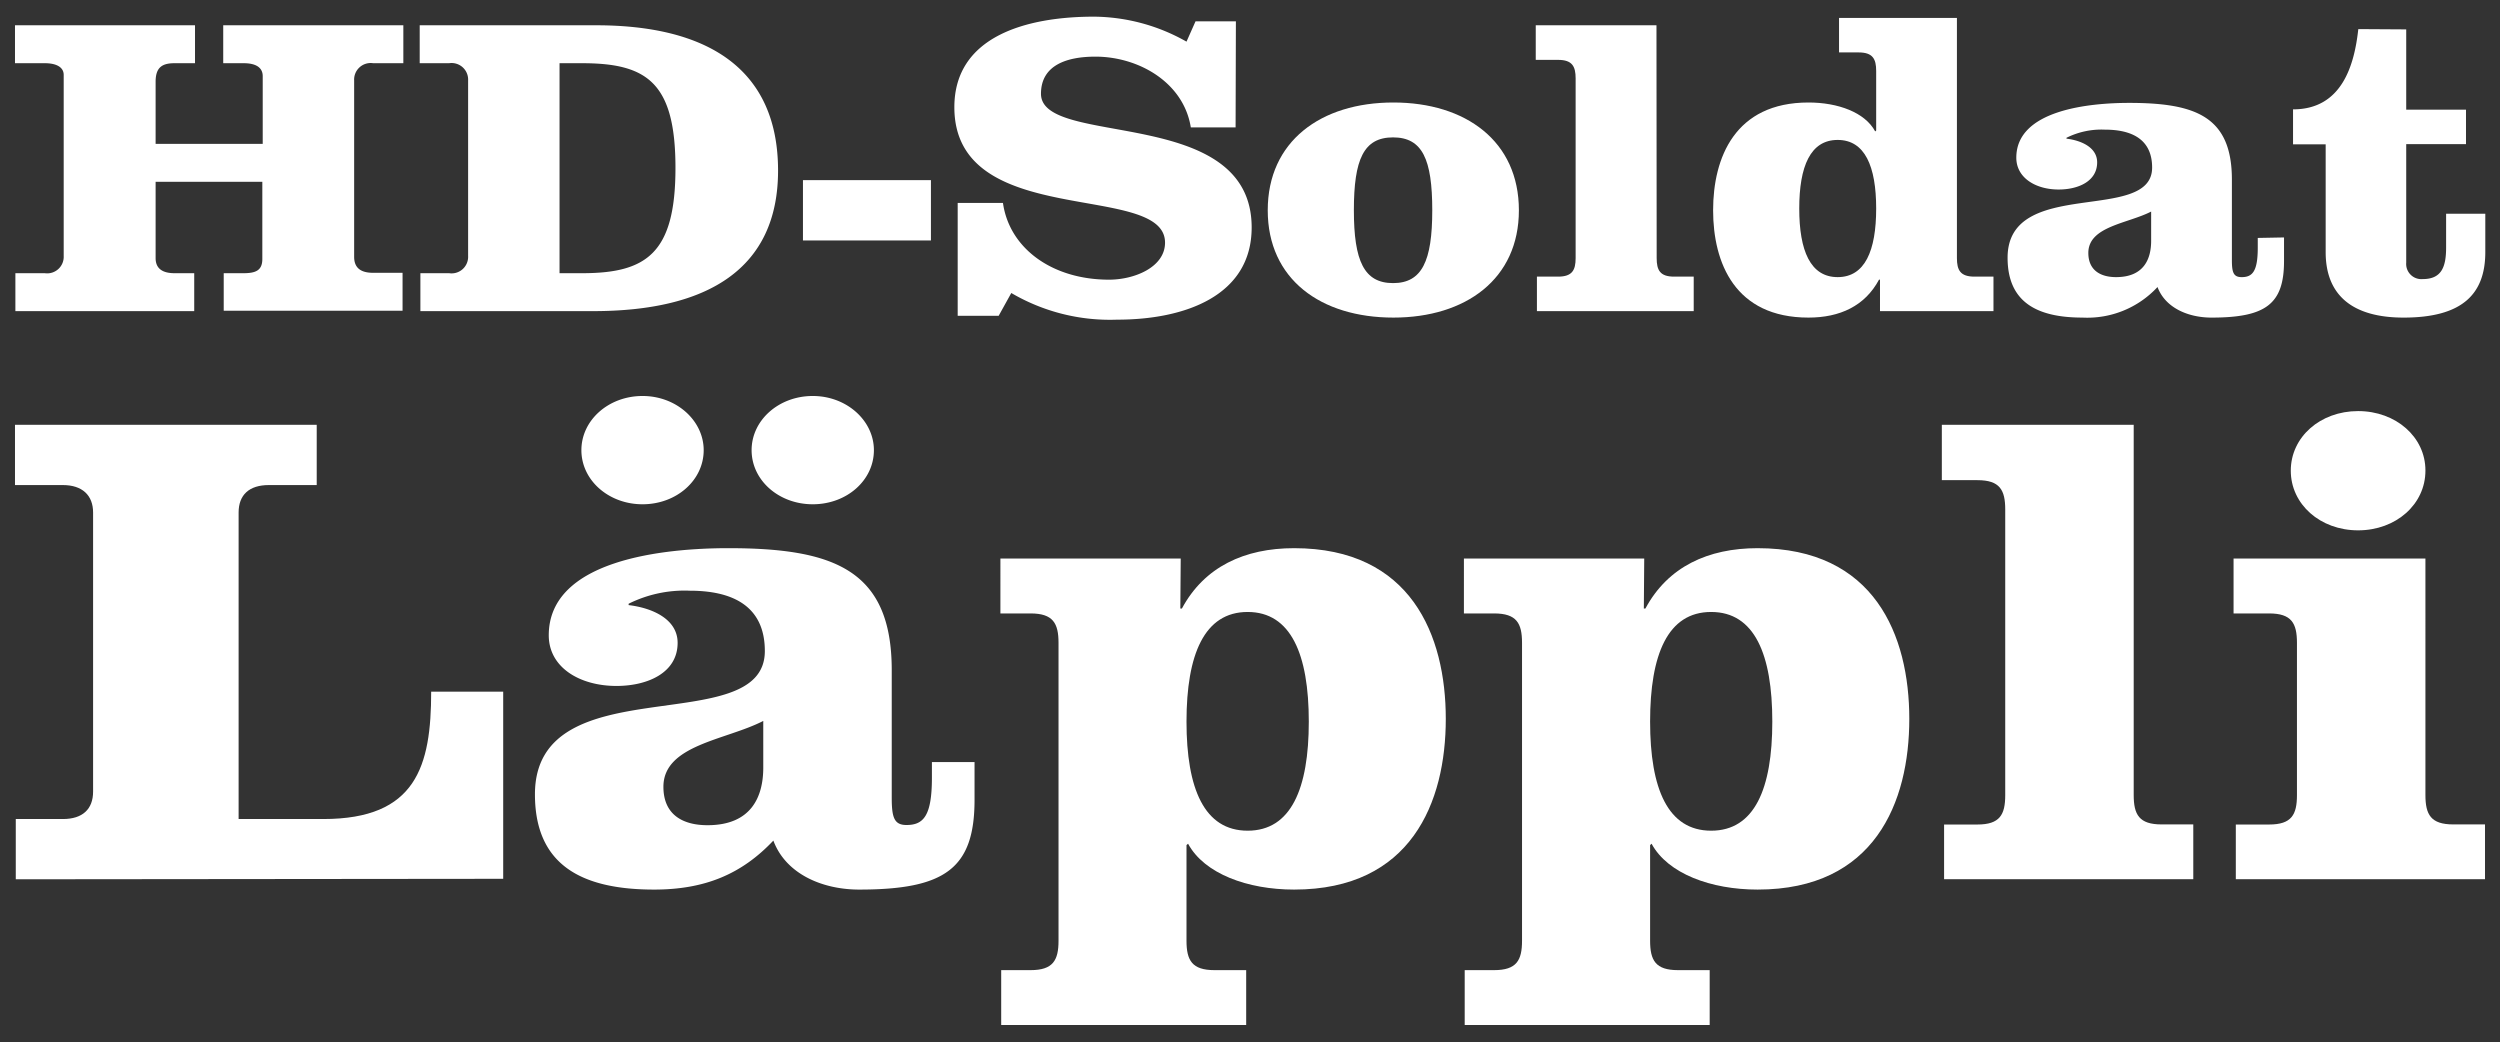
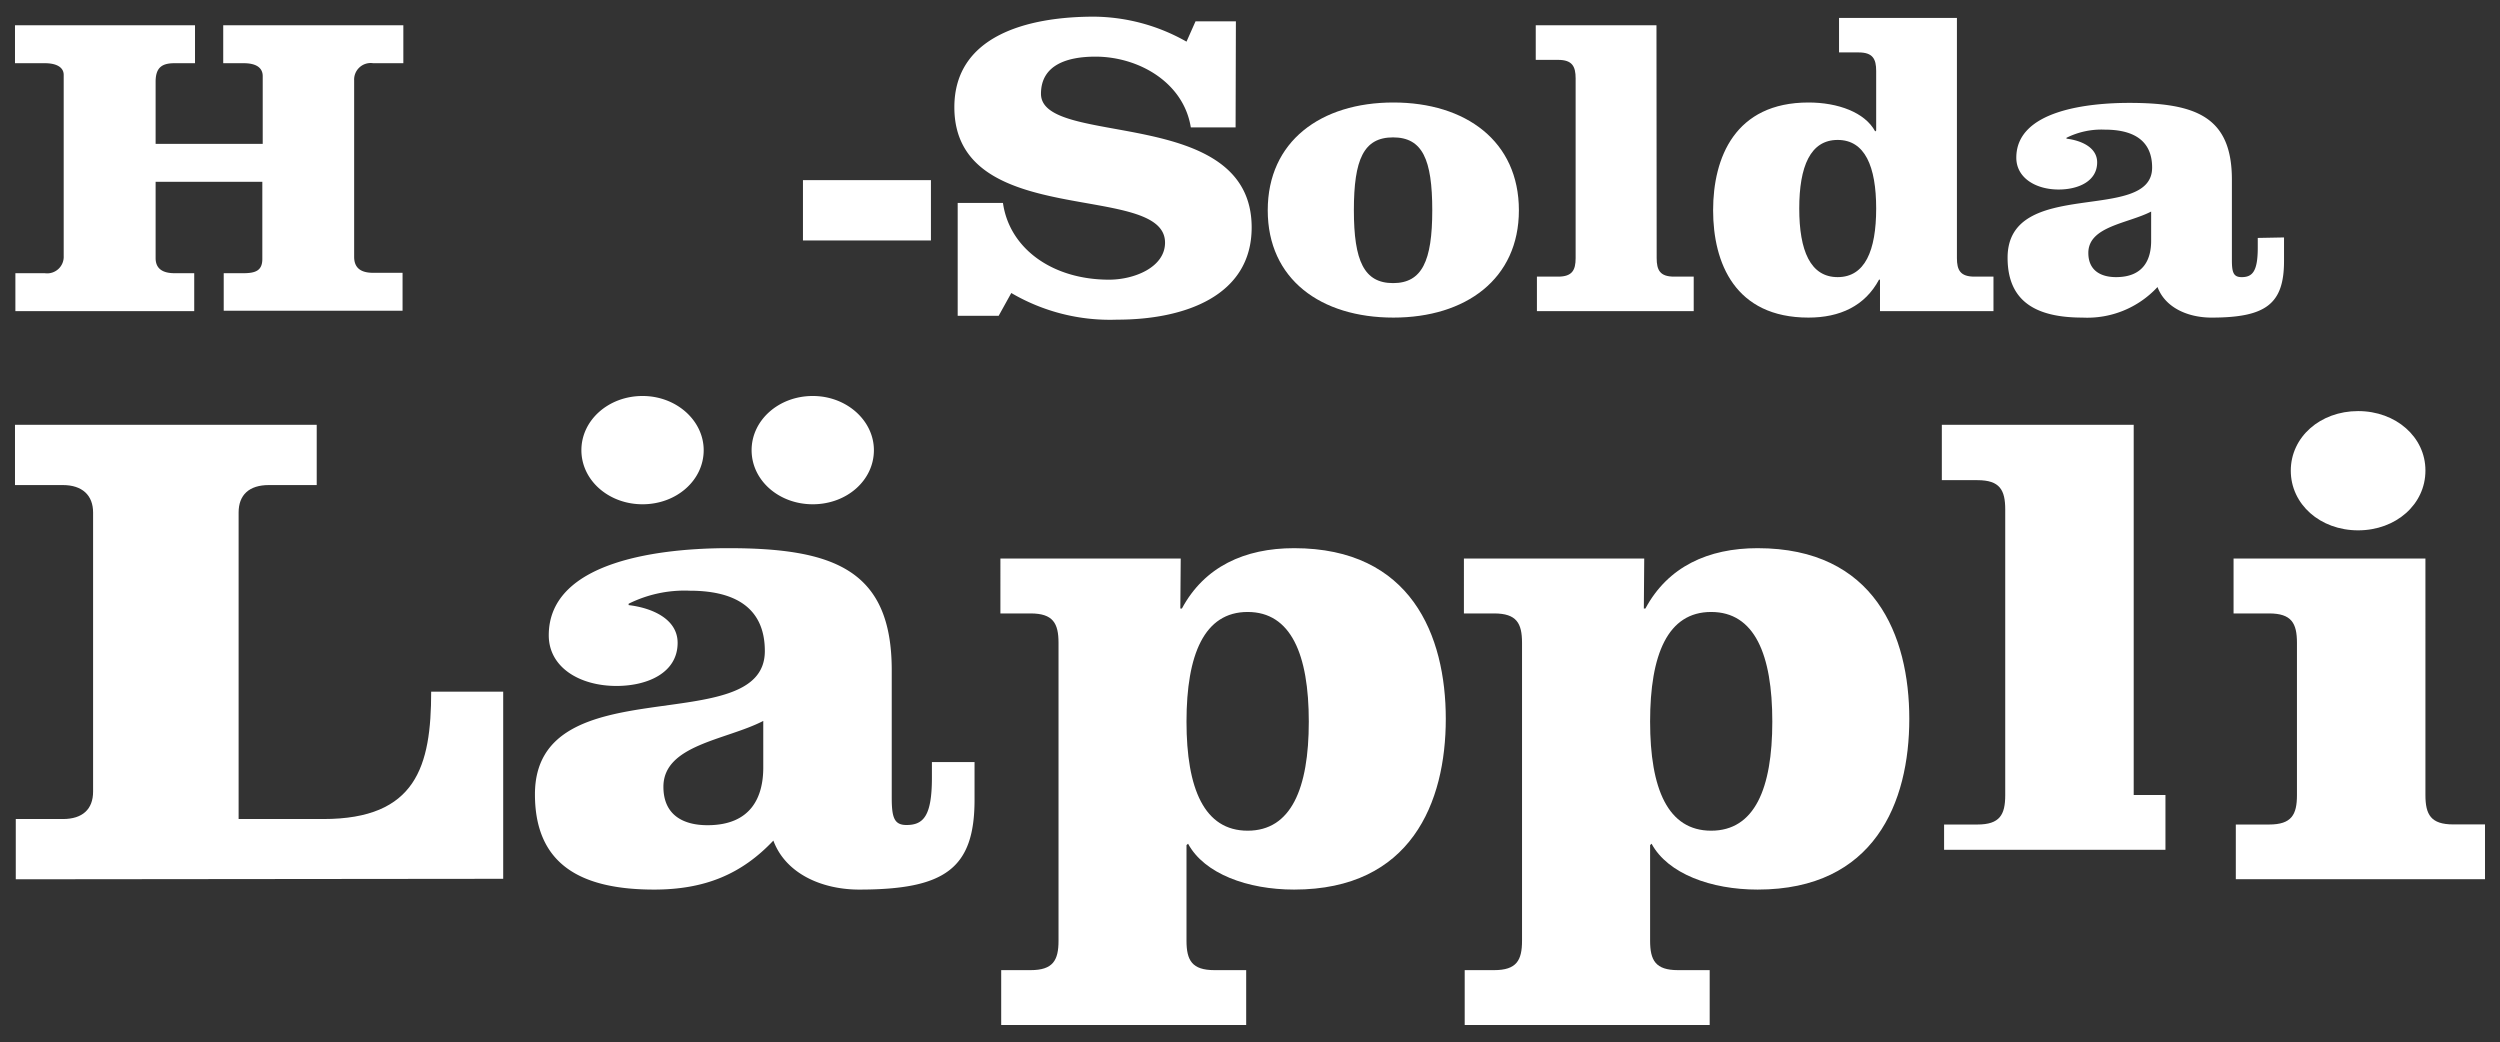
<svg xmlns="http://www.w3.org/2000/svg" id="Ebene_1" data-name="Ebene 1" viewBox="0 0 255.12 106.35">
  <rect x="0" y="0" width="255.12" height="106.35" fill="#333333" stroke="none" />
  <defs>
    <style>.cls-1{fill:#fff;}</style>
  </defs>
  <path class="cls-1" d="M26.81,14.68V7.77c0-.88-.7-1.32-1.94-1.32H22.78V2.58H41.16V6.45H38.08a1.69,1.69,0,0,0-1.94,1.76v18c0,1.15.7,1.63,1.94,1.63h3v3.87H22.83V27.88h2c1.24,0,1.94-.26,1.94-1.45V18.55H15.88v7.79c0,1.06.69,1.54,1.94,1.54h2v3.87H1.57V27.88h3a1.69,1.69,0,0,0,1.93-1.76V7.64c0-.75-.69-1.19-1.93-1.19H1.53V2.58H19.9V6.45H17.82c-1.25,0-1.94.4-1.94,1.89v6.34Z" />
-   <path class="cls-1" d="M47.77,8.21a1.69,1.69,0,0,0-1.94-1.76h-3V2.58h18c11.27,0,18.57,4.36,18.57,14.83,0,10-7.15,14.34-18.87,14.34H42.9V27.88h2.93a1.69,1.69,0,0,0,1.94-1.76ZM57.1,27.88h2.29c6.56,0,9.54-2,9.54-10.74S66,6.45,59.39,6.45H57.1Z" />
  <path class="cls-1" d="M81.94,24.54V18.38H95v6.16Z" />
  <path class="cls-1" d="M126.09,13h-4.57c-.74-4.62-5.36-7.22-9.73-7.22-2.88,0-5.56.84-5.56,3.79,0,5.54,21.5,1.1,21.5,13.64,0,7-6.85,9.41-13.71,9.41a19.9,19.9,0,0,1-10.82-2.72l-1.29,2.33H97.73V20.71h4.62c.65,4.62,5,7.83,10.83,7.83,2.58,0,5.71-1.27,5.71-3.78,0-6.3-21.5-1.19-21.5-13.82,0-7.26,7.4-9.24,14.25-9.24a19.41,19.41,0,0,1,9.44,2.55L122,2.18h4.12Z" />
  <path class="cls-1" d="M155,21.46c0,7-5.41,10.95-12.81,10.95s-12.82-3.91-12.82-10.95,5.42-11,12.82-11S155,14.42,155,21.46Zm-16.84,0c0,5.19,1.05,7.43,4,7.43s4-2.24,4-7.43-1-7.44-4-7.44S138.16,16.26,138.16,21.46Z" />
  <path class="cls-1" d="M169.06,26.34c0,1.23.34,1.89,1.78,1.89h2v3.52h-16V28.23H159c1.44,0,1.79-.66,1.79-1.89V8c0-1.23-.35-1.89-1.79-1.89h-2.28V2.58h12.32Z" />
  <path class="cls-1" d="M191.85,28.54h-.1c-1.44,2.69-4,3.87-7.2,3.87-7.5,0-9.73-5.58-9.73-10.95s2.23-11,9.73-11c3,0,5.76,1,6.81,2.95l.1-.09V7.24c0-1.23-.35-1.89-1.79-1.89h-2V1.83H199.7V26.34c0,1.23.35,1.89,1.79,1.89h1.94v3.52H191.85Zm-.39-7.26c0-4.31-1.15-7-3.93-7s-3.92,2.69-3.92,7,1.14,7,3.92,7S191.46,25.59,191.46,21.28Z" />
  <path class="cls-1" d="M233.08,24.23v2.42c0,4.4-1.89,5.76-7.4,5.76-2.39,0-4.72-1-5.51-3.12a9.76,9.76,0,0,1-7.65,3.12c-4.72,0-7.65-1.62-7.65-6.11,0-8.32,14.75-3.43,14.75-9.2,0-2.9-2.09-3.87-4.82-3.87a8,8,0,0,0-3.92.83v.09c1.49.18,3.13.88,3.13,2.42,0,1.94-1.94,2.77-3.93,2.77-2.33,0-4.32-1.18-4.32-3.25,0-4.89,7.5-5.59,11.52-5.59,6.81,0,10.48,1.41,10.48,7.83v8.19c0,1.27.15,1.76,1,1.76,1.09,0,1.64-.57,1.64-3v-1Zm-13.56-2.64c-2.38,1.23-6.41,1.5-6.41,4.22,0,1.81,1.29,2.47,2.83,2.47,2.84,0,3.58-1.85,3.58-3.7Z" />
-   <path class="cls-1" d="M245.55,3v8.19h6.1v3.52h-6.1v12.1a1.55,1.55,0,0,0,1.68,1.67c1.89,0,2.39-1.18,2.39-3.21V21.81h4v3.92c0,4.31-2.38,6.68-8.34,6.68-5.12,0-7.95-2.2-7.95-6.68v-11H234V11.16c5,0,6.26-4.53,6.66-8.19Z" />
  <path class="cls-1" d="M1.61,89.73V83.58H6.42c2,0,3.08-1,3.08-2.8V52.3c0-1.75-1.1-2.8-3.08-2.8H1.53V43.35H32.32V49.5H27.43c-2,0-3.08,1-3.08,2.8V83.58H33c9.48,0,11-5.39,11-13h7.35v19.1Z" />
  <path class="cls-1" d="M99.45,77.77v3.85c0,7-3,9.16-11.77,9.16-3.79,0-7.5-1.61-8.76-5-3.24,3.43-7,5-12.17,5-7.5,0-12.16-2.58-12.16-9.72,0-13.23,23.46-5.46,23.46-14.62,0-4.62-3.32-6.16-7.66-6.16a12.78,12.78,0,0,0-6.24,1.33v.14c2.37.28,5,1.4,5,3.85,0,3.07-3.08,4.4-6.24,4.4C59.17,70,56,68.12,56,64.83c0-7.77,11.93-8.89,18.32-8.89C85.15,55.94,91,58.18,91,68.39v13c0,2,.23,2.8,1.5,2.8,1.73,0,2.6-.91,2.6-4.83V77.77ZM71.81,45.94c0,3.07-2.77,5.52-6.24,5.52S59.33,49,59.33,45.94s2.77-5.53,6.24-5.53S71.81,42.93,71.81,45.94Zm6.08,27.63C74.1,75.53,67.7,76,67.7,80.29c0,2.87,2,3.92,4.5,3.92,4.5,0,5.69-2.94,5.69-5.88ZM89.18,45.94c0,3.07-2.76,5.52-6.24,5.52S76.7,49,76.7,45.94s2.77-5.53,6.24-5.53S89.18,42.93,89.18,45.94Z" />
  <path class="cls-1" d="M120.45,62.1h.16c2.29-4.27,6.4-6.16,11.45-6.16,11.93,0,15.48,8.89,15.48,17.42S144,90.78,132.06,90.78c-4.74,0-9.16-1.61-10.82-4.68l-.16.14V96c0,2,.56,3,2.85,3h3.24v5.6h-25V99h3c2.29,0,2.85-1,2.85-3V65.6c0-2-.56-3-2.85-3h-3.08V57h18.4Zm.63,11.54c0,6.86,1.82,11.13,6.24,11.13s6.24-4.27,6.24-11.13-1.82-11.19-6.24-11.19S121.08,66.78,121.08,73.64Z" />
  <path class="cls-1" d="M167.75,62.1h.16c2.29-4.27,6.4-6.16,11.45-6.16,11.93,0,15.48,8.89,15.48,17.42s-3.55,17.42-15.48,17.42c-4.74,0-9.16-1.61-10.82-4.68l-.15.14V96c0,2,.55,3,2.84,3h3.24v5.6h-25V99h3c2.3,0,2.85-1,2.85-3V65.6c0-2-.55-3-2.85-3h-3.08V57h18.4Zm.64,11.54c0,6.86,1.81,11.13,6.23,11.13s6.24-4.27,6.24-11.13-1.81-11.19-6.24-11.19S168.39,66.78,168.39,73.64Z" />
-   <path class="cls-1" d="M217.74,81.13c0,2,.55,3,2.84,3h3.24v5.59H198.39V84.14h3.4c2.29,0,2.84-1,2.84-3V52c0-2-.55-3-2.84-3h-3.63V43.35h19.58Z" />
+   <path class="cls-1" d="M217.74,81.13h3.24v5.59H198.39V84.14h3.4c2.29,0,2.84-1,2.84-3V52c0-2-.55-3-2.84-3h-3.63V43.35h19.58Z" />
  <path class="cls-1" d="M247.51,81.13c0,2,.55,3,2.84,3h3.24v5.59H228.16V84.14h3.4c2.29,0,2.84-1,2.84-3V65.6c0-2-.55-3-2.84-3h-3.63V57h19.58Zm0-33.1c0,3.43-3,6.09-6.87,6.09s-6.87-2.66-6.87-6.09,3-6.08,6.87-6.08S247.51,44.61,247.51,48Z" />
</svg>